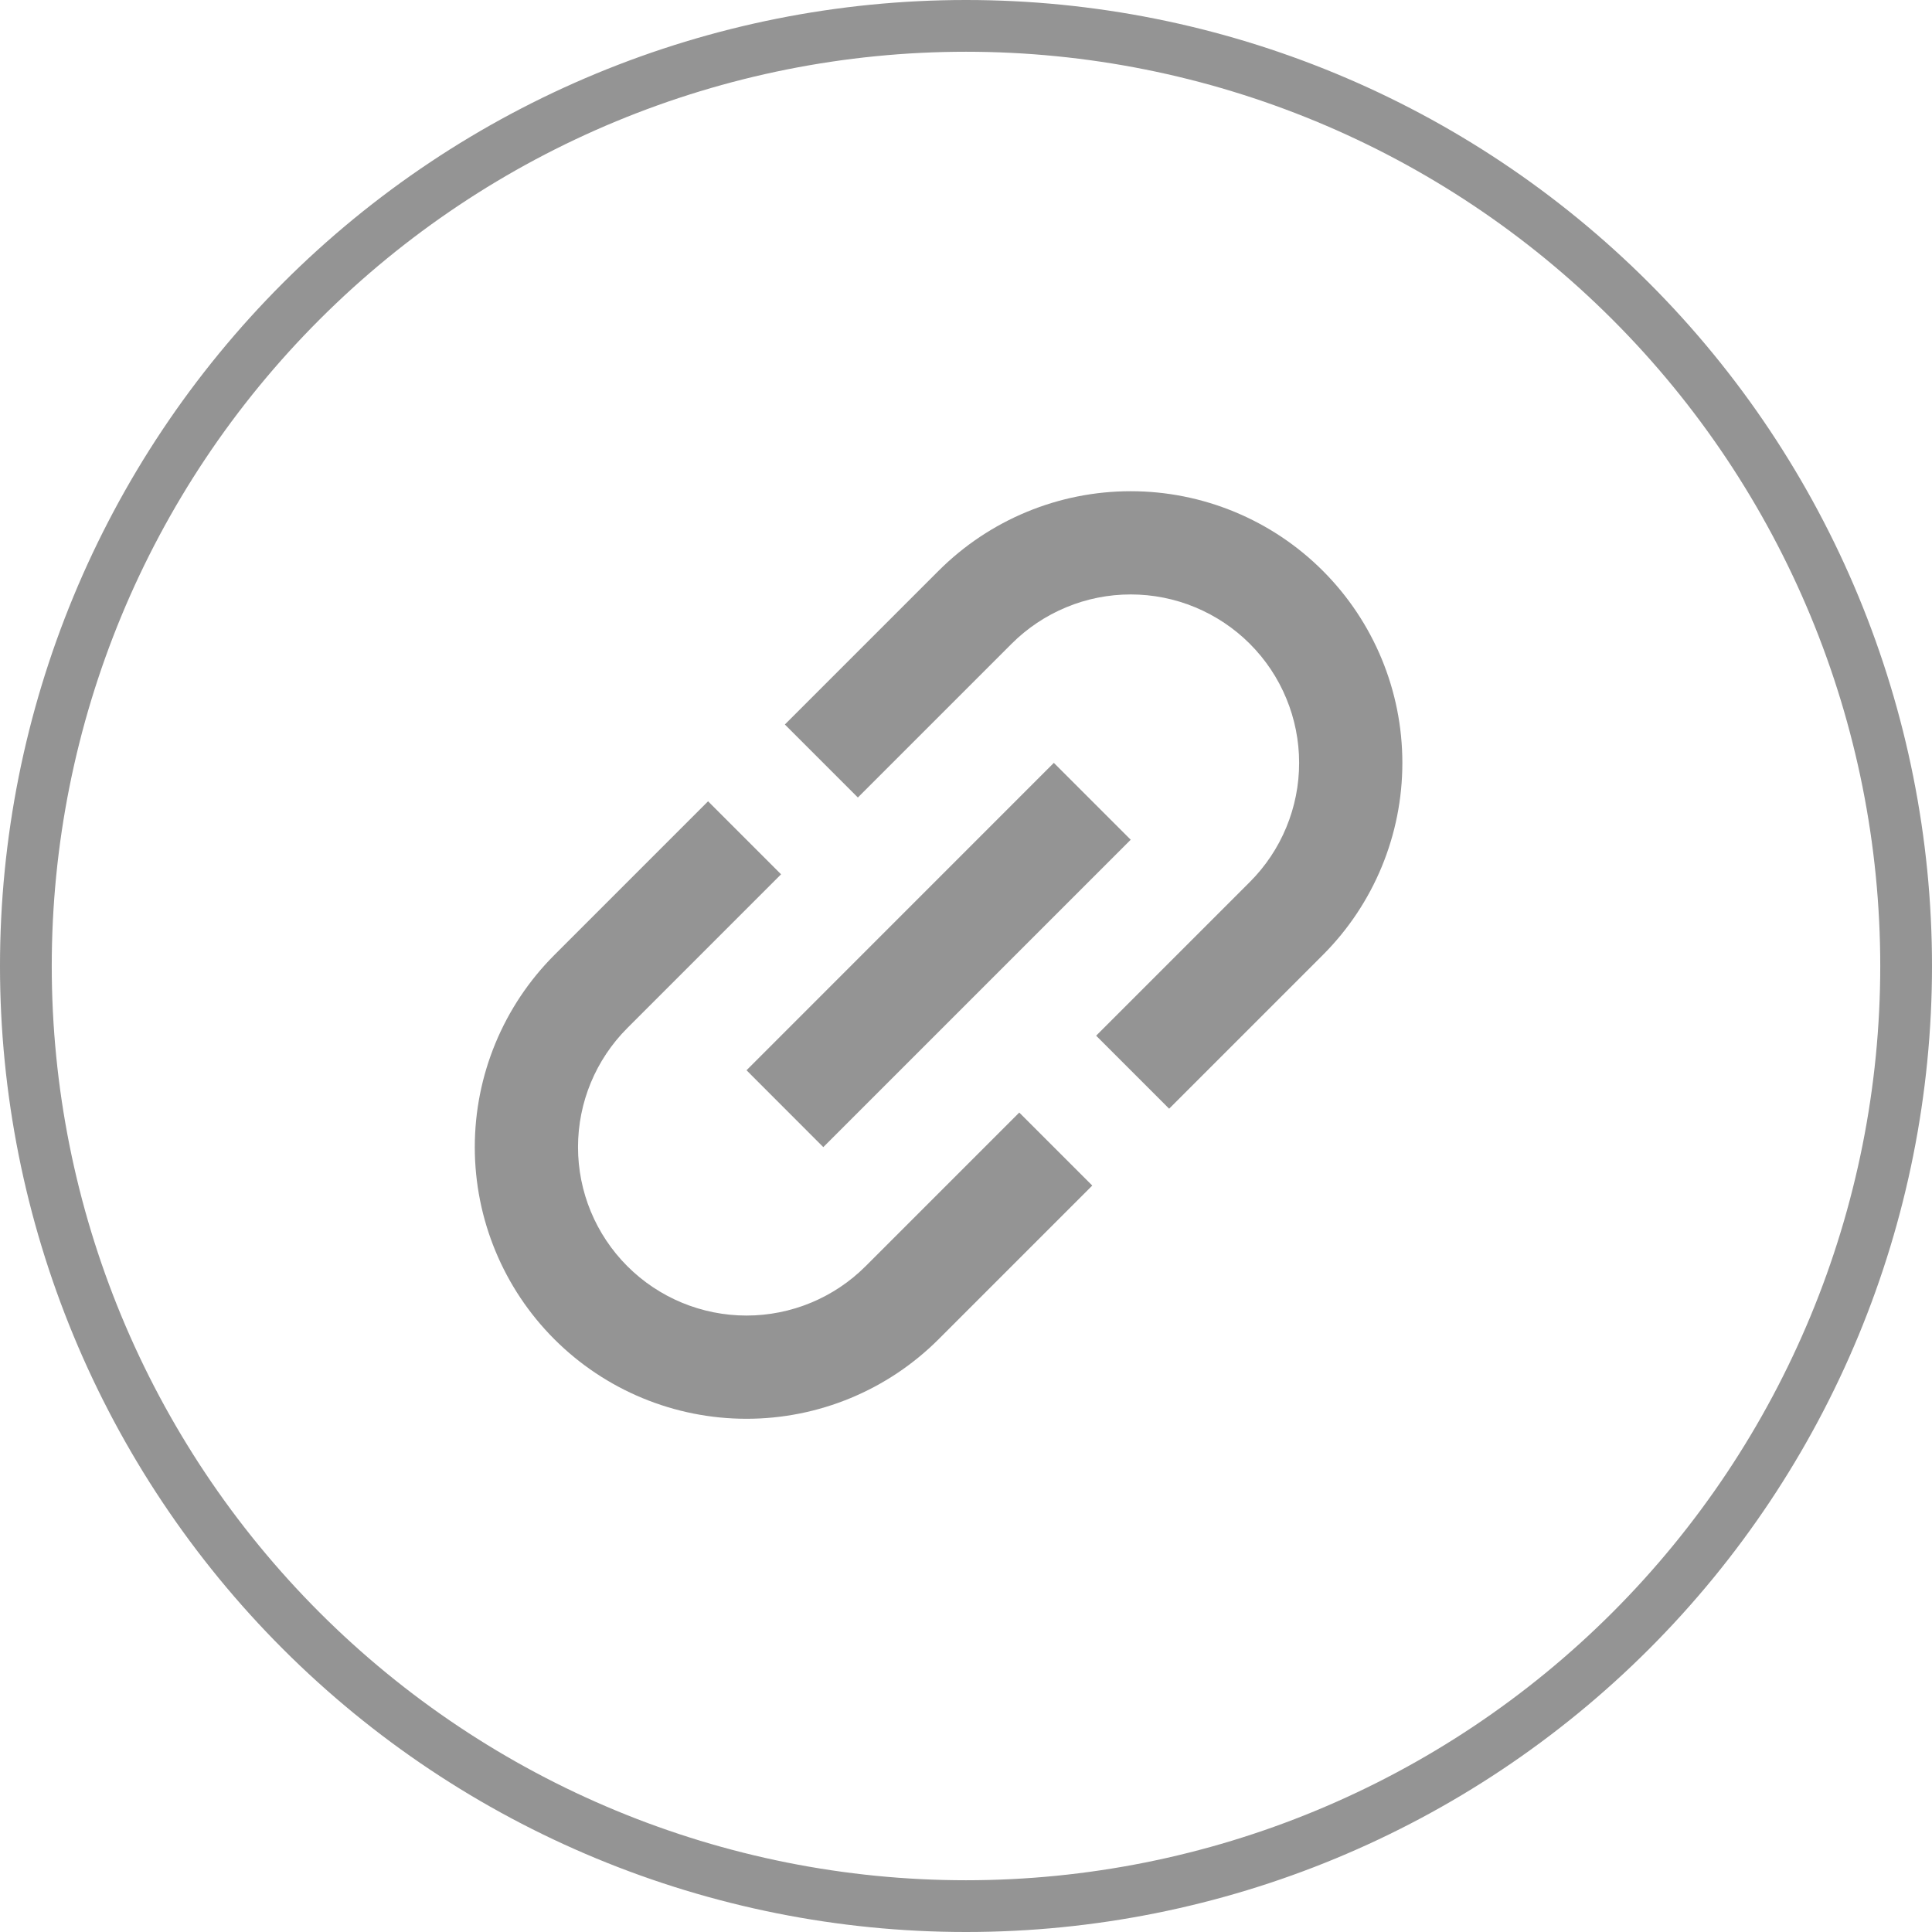
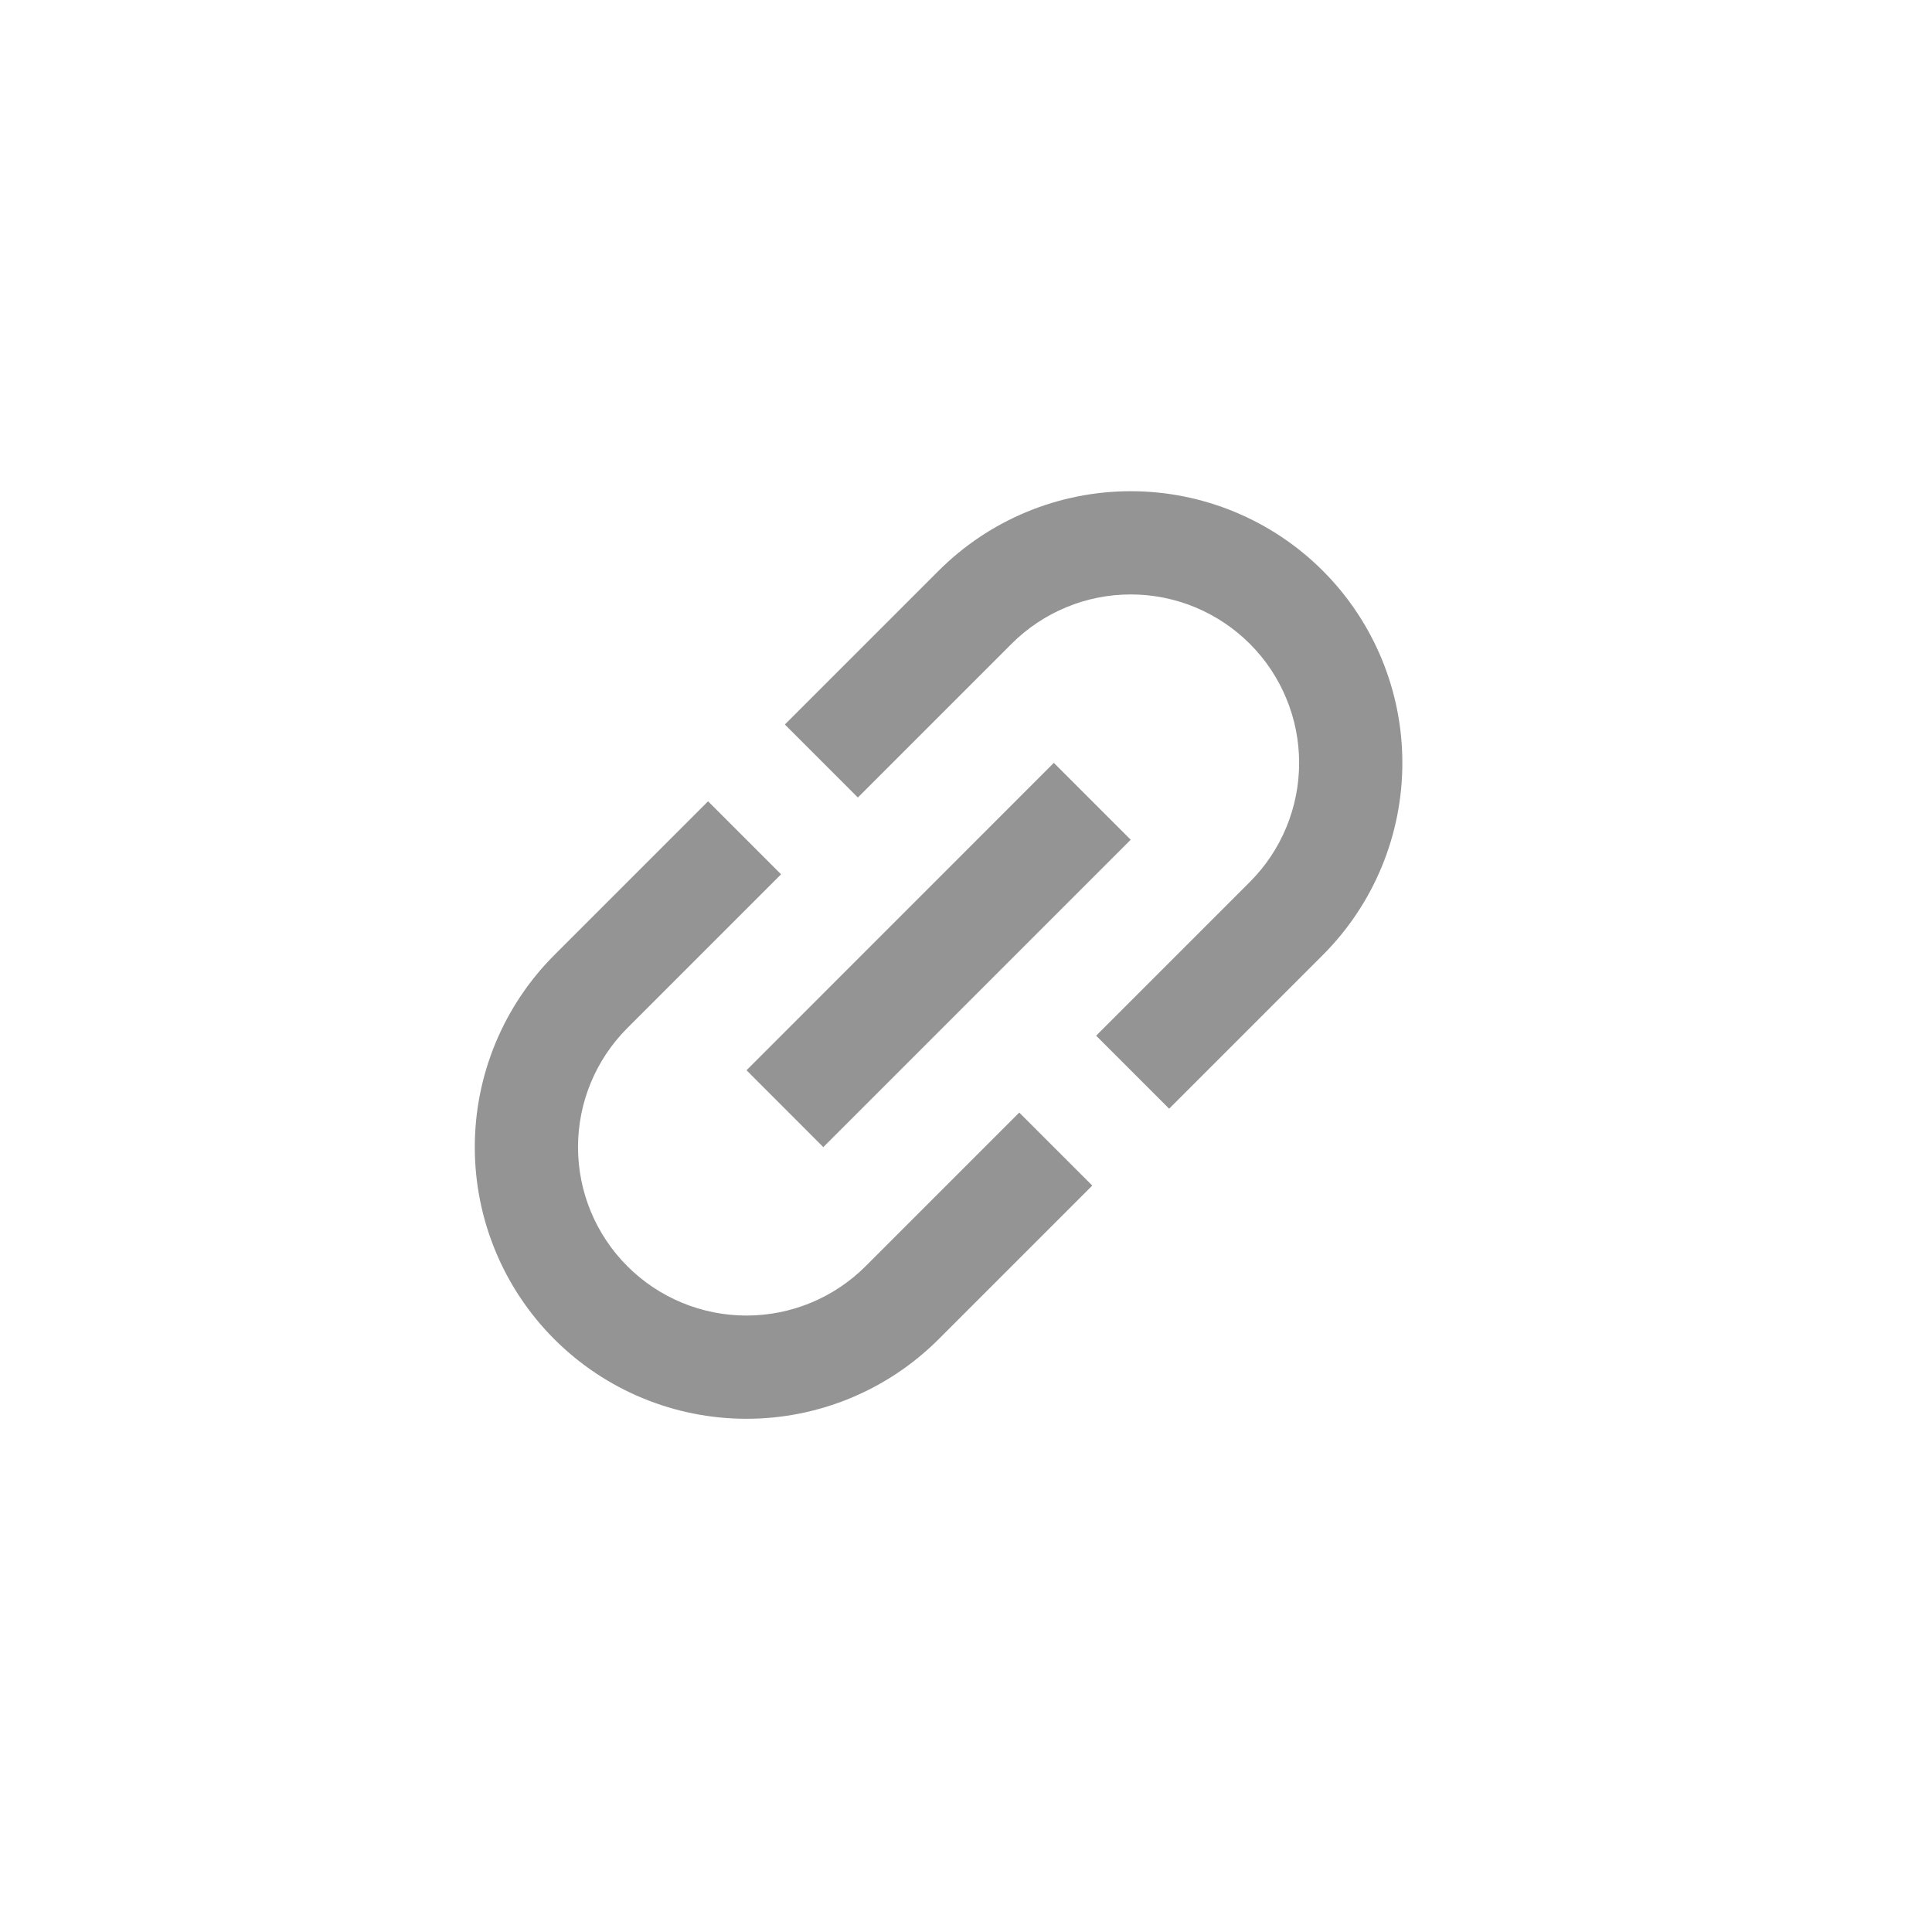
<svg xmlns="http://www.w3.org/2000/svg" width="28" height="28" viewBox="0 0 28 28" fill="none">
  <g opacity="0.7">
-     <path d="M14 27.625C10.386 27.625 6.921 26.189 4.366 23.634C1.81 21.079 0.375 17.614 0.375 14C0.375 10.386 1.81 6.921 4.366 4.366C6.921 1.81 10.386 0.375 14 0.375C17.614 0.375 21.079 1.81 23.634 4.366C26.189 6.921 27.625 10.386 27.625 14C27.625 17.614 26.189 21.079 23.634 23.634C21.079 26.189 17.614 27.625 14 27.625Z" stroke="#666666" stroke-width="0.75" />
    <path d="M9.092 18.351C8.634 17.893 8.377 17.273 8.377 16.625C8.377 15.977 8.634 15.357 9.092 14.899L11.32 12.671L10.262 11.613L8.034 13.841C7.296 14.579 6.881 15.581 6.881 16.625C6.881 17.669 7.296 18.671 8.034 19.409C8.773 20.148 9.774 20.562 10.819 20.562C11.863 20.562 12.864 20.148 13.603 19.409L15.83 17.182L14.772 16.124L12.545 18.351C12.087 18.809 11.466 19.066 10.819 19.066C10.171 19.066 9.55 18.809 9.092 18.351ZM11.932 16.625L16.387 12.17L15.273 11.056L10.819 15.511L11.932 16.625ZM13.603 8.272L11.375 10.5L12.433 11.558L14.661 9.33C14.887 9.104 15.156 8.924 15.453 8.801C15.749 8.678 16.066 8.615 16.387 8.615C16.707 8.615 17.025 8.678 17.321 8.801C17.617 8.924 17.887 9.104 18.113 9.33C18.34 9.557 18.52 9.826 18.642 10.122C18.765 10.418 18.828 10.736 18.828 11.056C18.828 11.377 18.765 11.695 18.642 11.991C18.52 12.287 18.34 12.556 18.113 12.783L15.886 15.01L16.944 16.068L19.171 13.841C19.91 13.102 20.324 12.101 20.324 11.056C20.324 10.012 19.91 9.011 19.171 8.272C18.433 7.534 17.431 7.119 16.387 7.119C15.343 7.119 14.341 7.534 13.603 8.272Z" fill="#666666" />
  </g>
</svg>